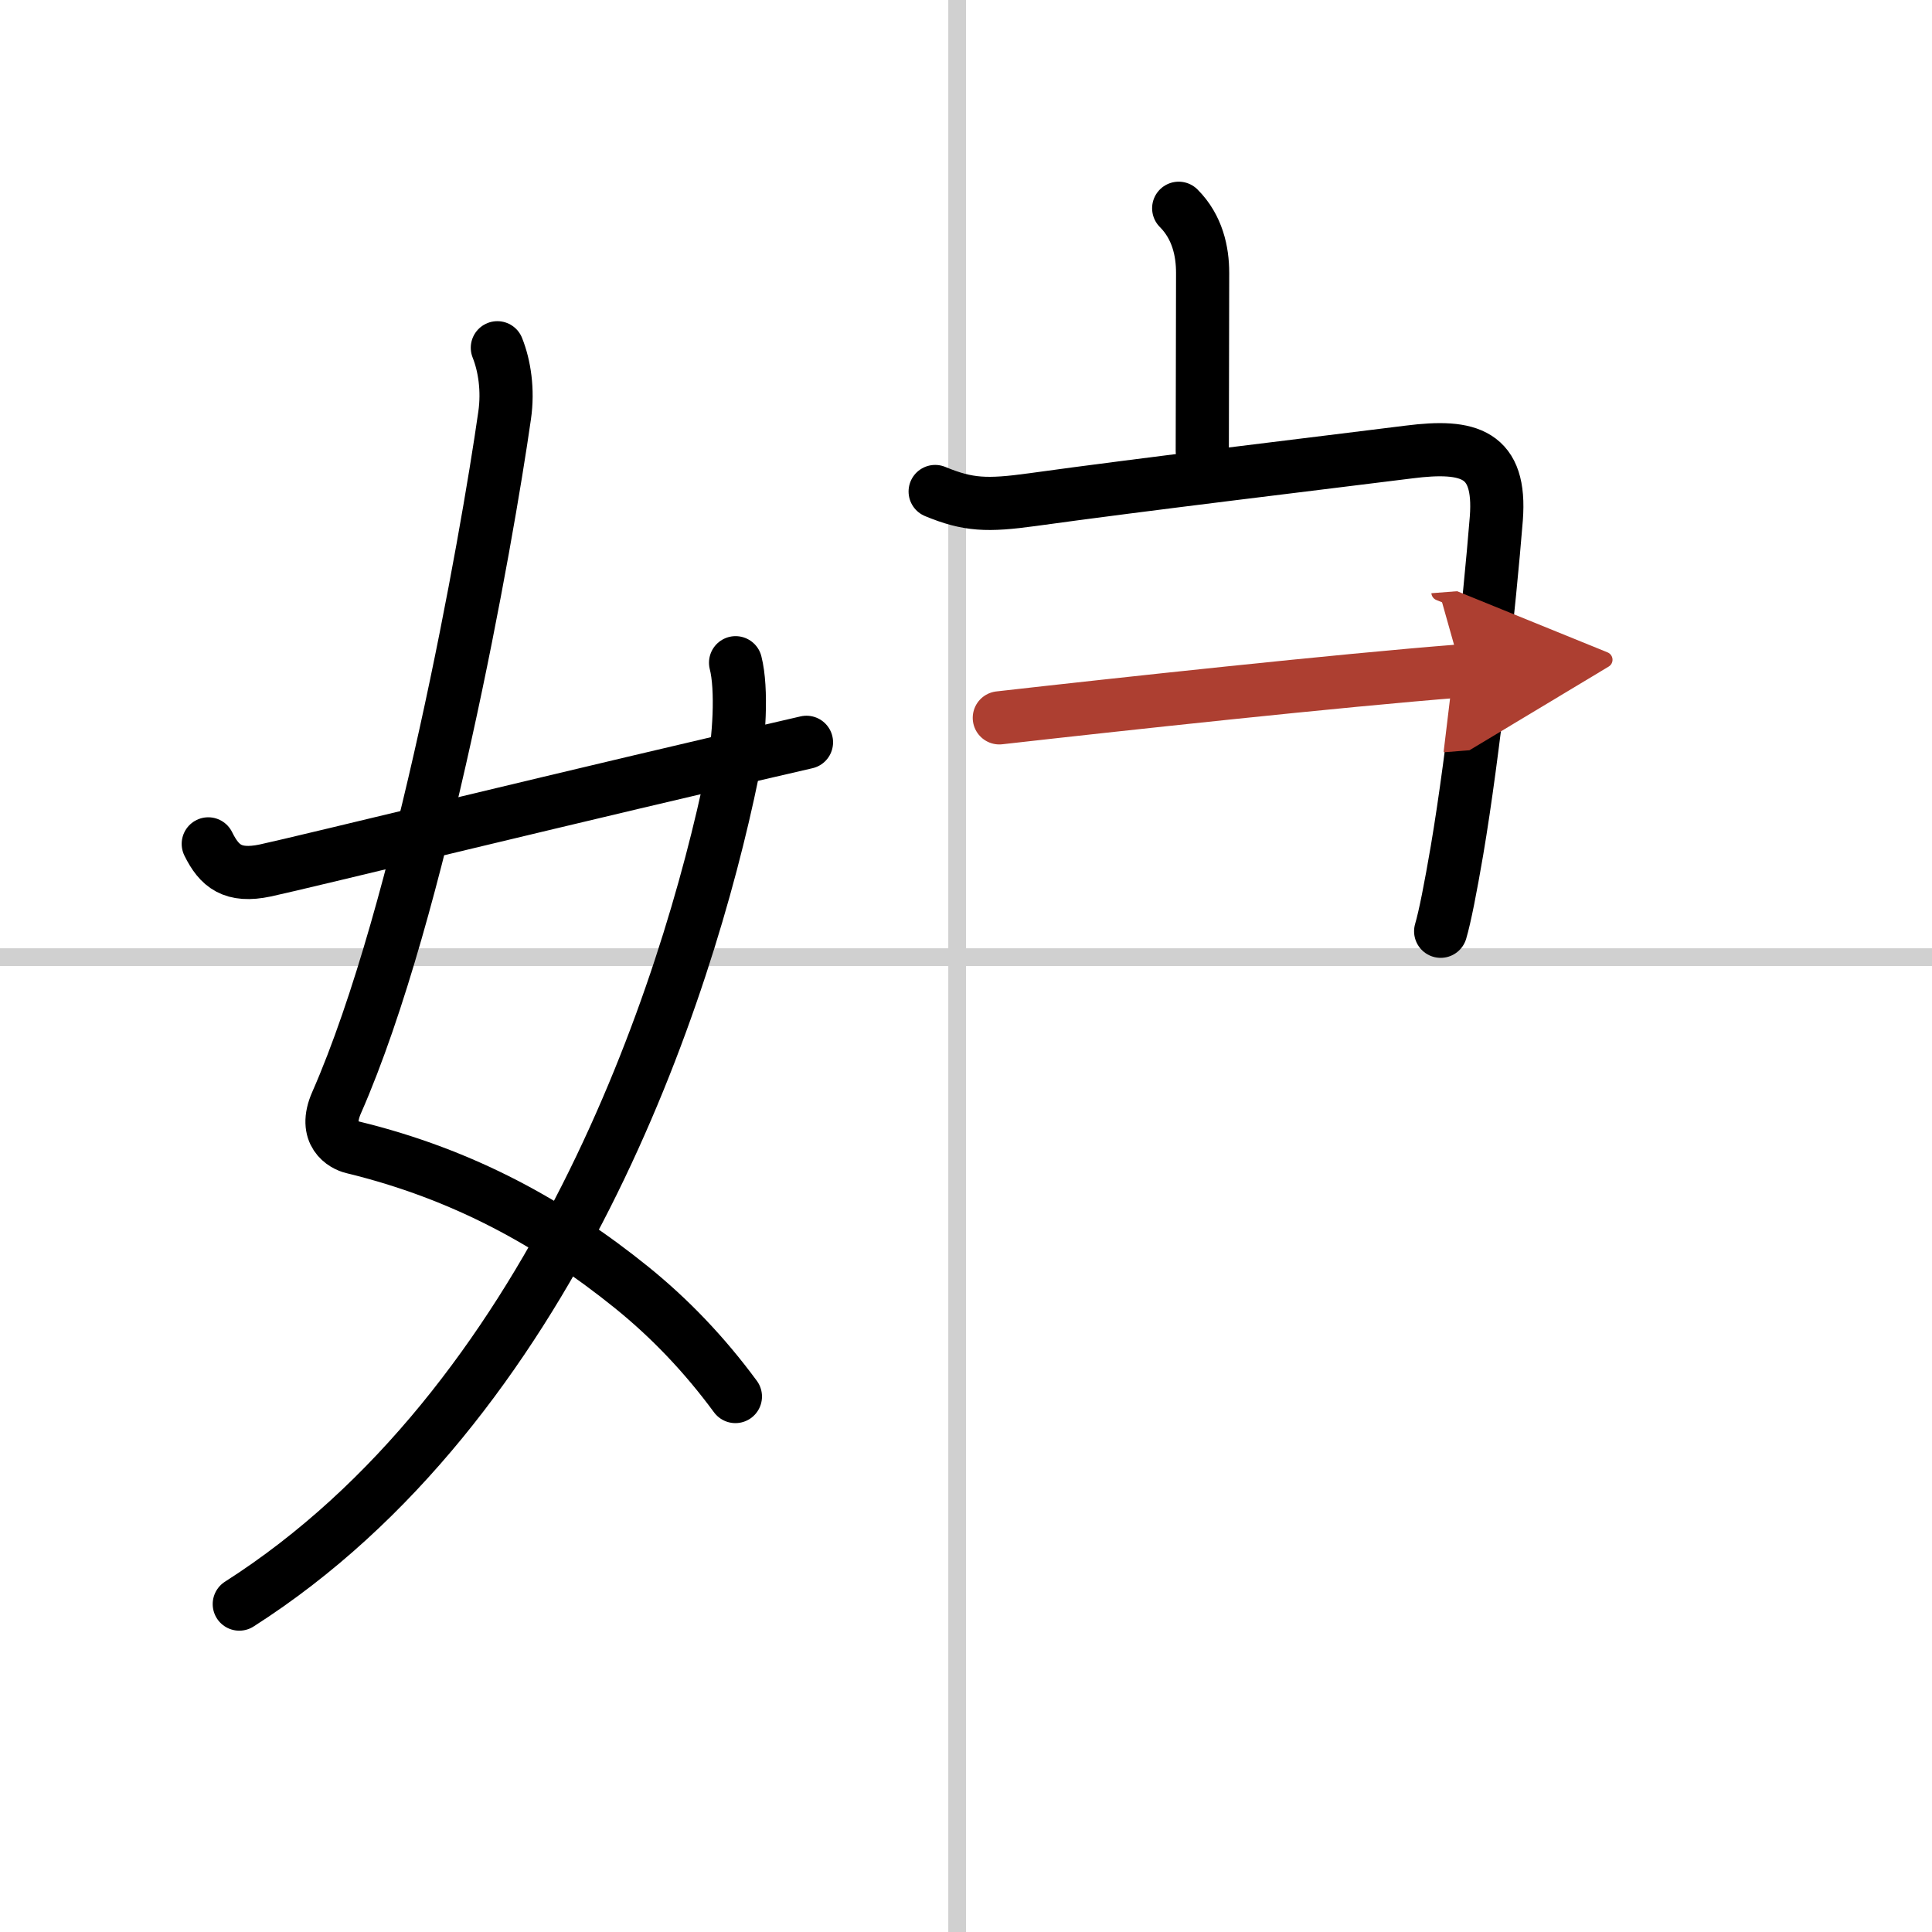
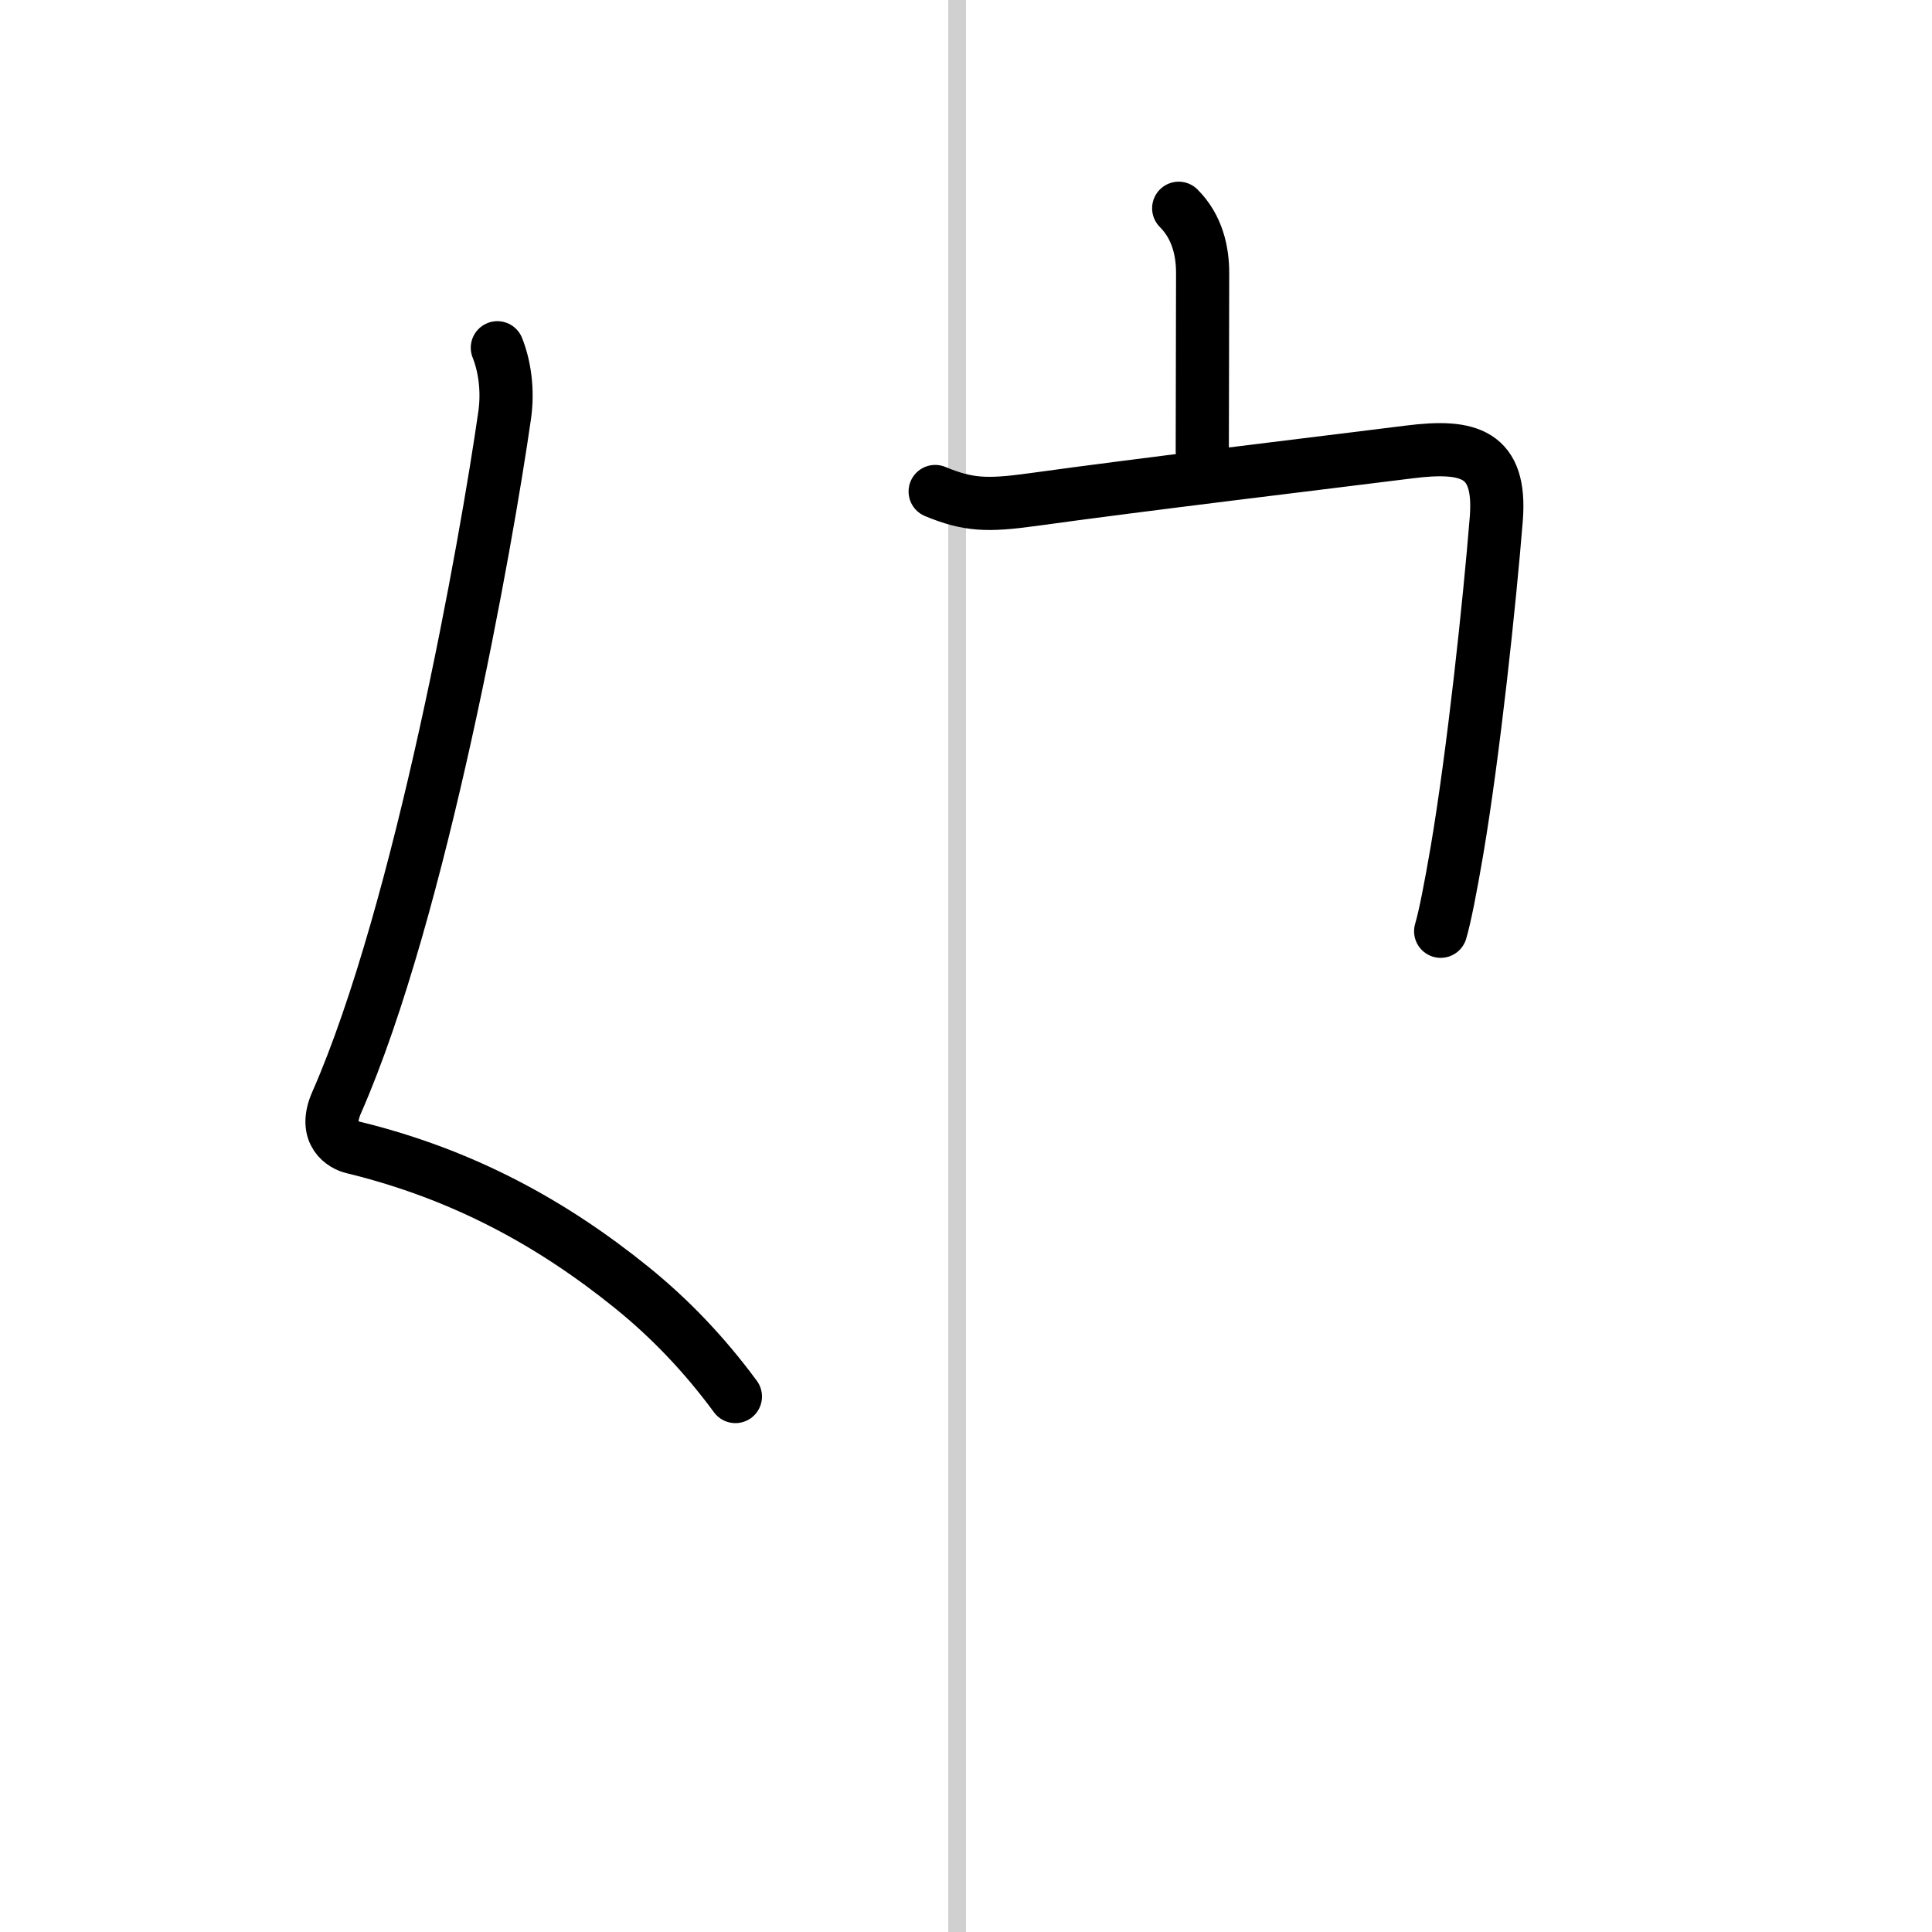
<svg xmlns="http://www.w3.org/2000/svg" width="400" height="400" viewBox="0 0 109 109">
  <defs>
    <marker id="a" markerWidth="4" orient="auto" refX="1" refY="5" viewBox="0 0 10 10">
      <polyline points="0 0 10 5 0 10 1 5" fill="#ad3f31" stroke="#ad3f31" />
    </marker>
  </defs>
  <g fill="none" stroke="#000" stroke-linecap="round" stroke-linejoin="round" stroke-width="3">
-     <rect width="100%" height="100%" fill="#fff" stroke="#fff" />
    <line x1="54" x2="54" y2="109" stroke="#d0d0d0" stroke-width="1" />
-     <line x2="109" y1="54" y2="54" stroke="#d0d0d0" stroke-width="1" />
    <path d="m28.06 19.62c0.4 1 0.62 2.38 0.41 3.82-1.01 7.08-4.72 27.94-9.48 38.77-0.78 1.77 0.4 2.4 0.91 2.52 6.3 1.53 11.32 4.34 15.74 7.91 2.14 1.73 4.09 3.76 5.85 6.15" />
-     <path d="M41.5,37.39c0.38,1.48,0.21,4.35-0.17,6.18C38.75,56.12,31.12,79.25,13.5,90.5" />
-     <path d="m11.75 47.61c0.62 1.26 1.38 1.89 3.22 1.5 2.11-0.45 18.03-4.36 30.53-7.23" />
    <path d="m66.5 11.75c1.06 1.06 1.35 2.44 1.35 3.64 0 3.61-0.02 7.11-0.02 10.05" />
    <path d="m52.76 27.73c1.86 0.77 2.93 0.81 5.48 0.46 6.11-0.85 16.49-2.09 21.26-2.69 3.39-0.43 5.2 0.08 4.92 3.75-0.38 4.73-1.28 13.19-2.22 18.74-0.36 2.1-0.68 3.74-0.92 4.55" />
-     <path d="m56.38 40.5c6.62-0.75 19.25-2.12 26.07-2.65" marker-end="url(#a)" stroke="#ad3f31" />
  </g>
</svg>